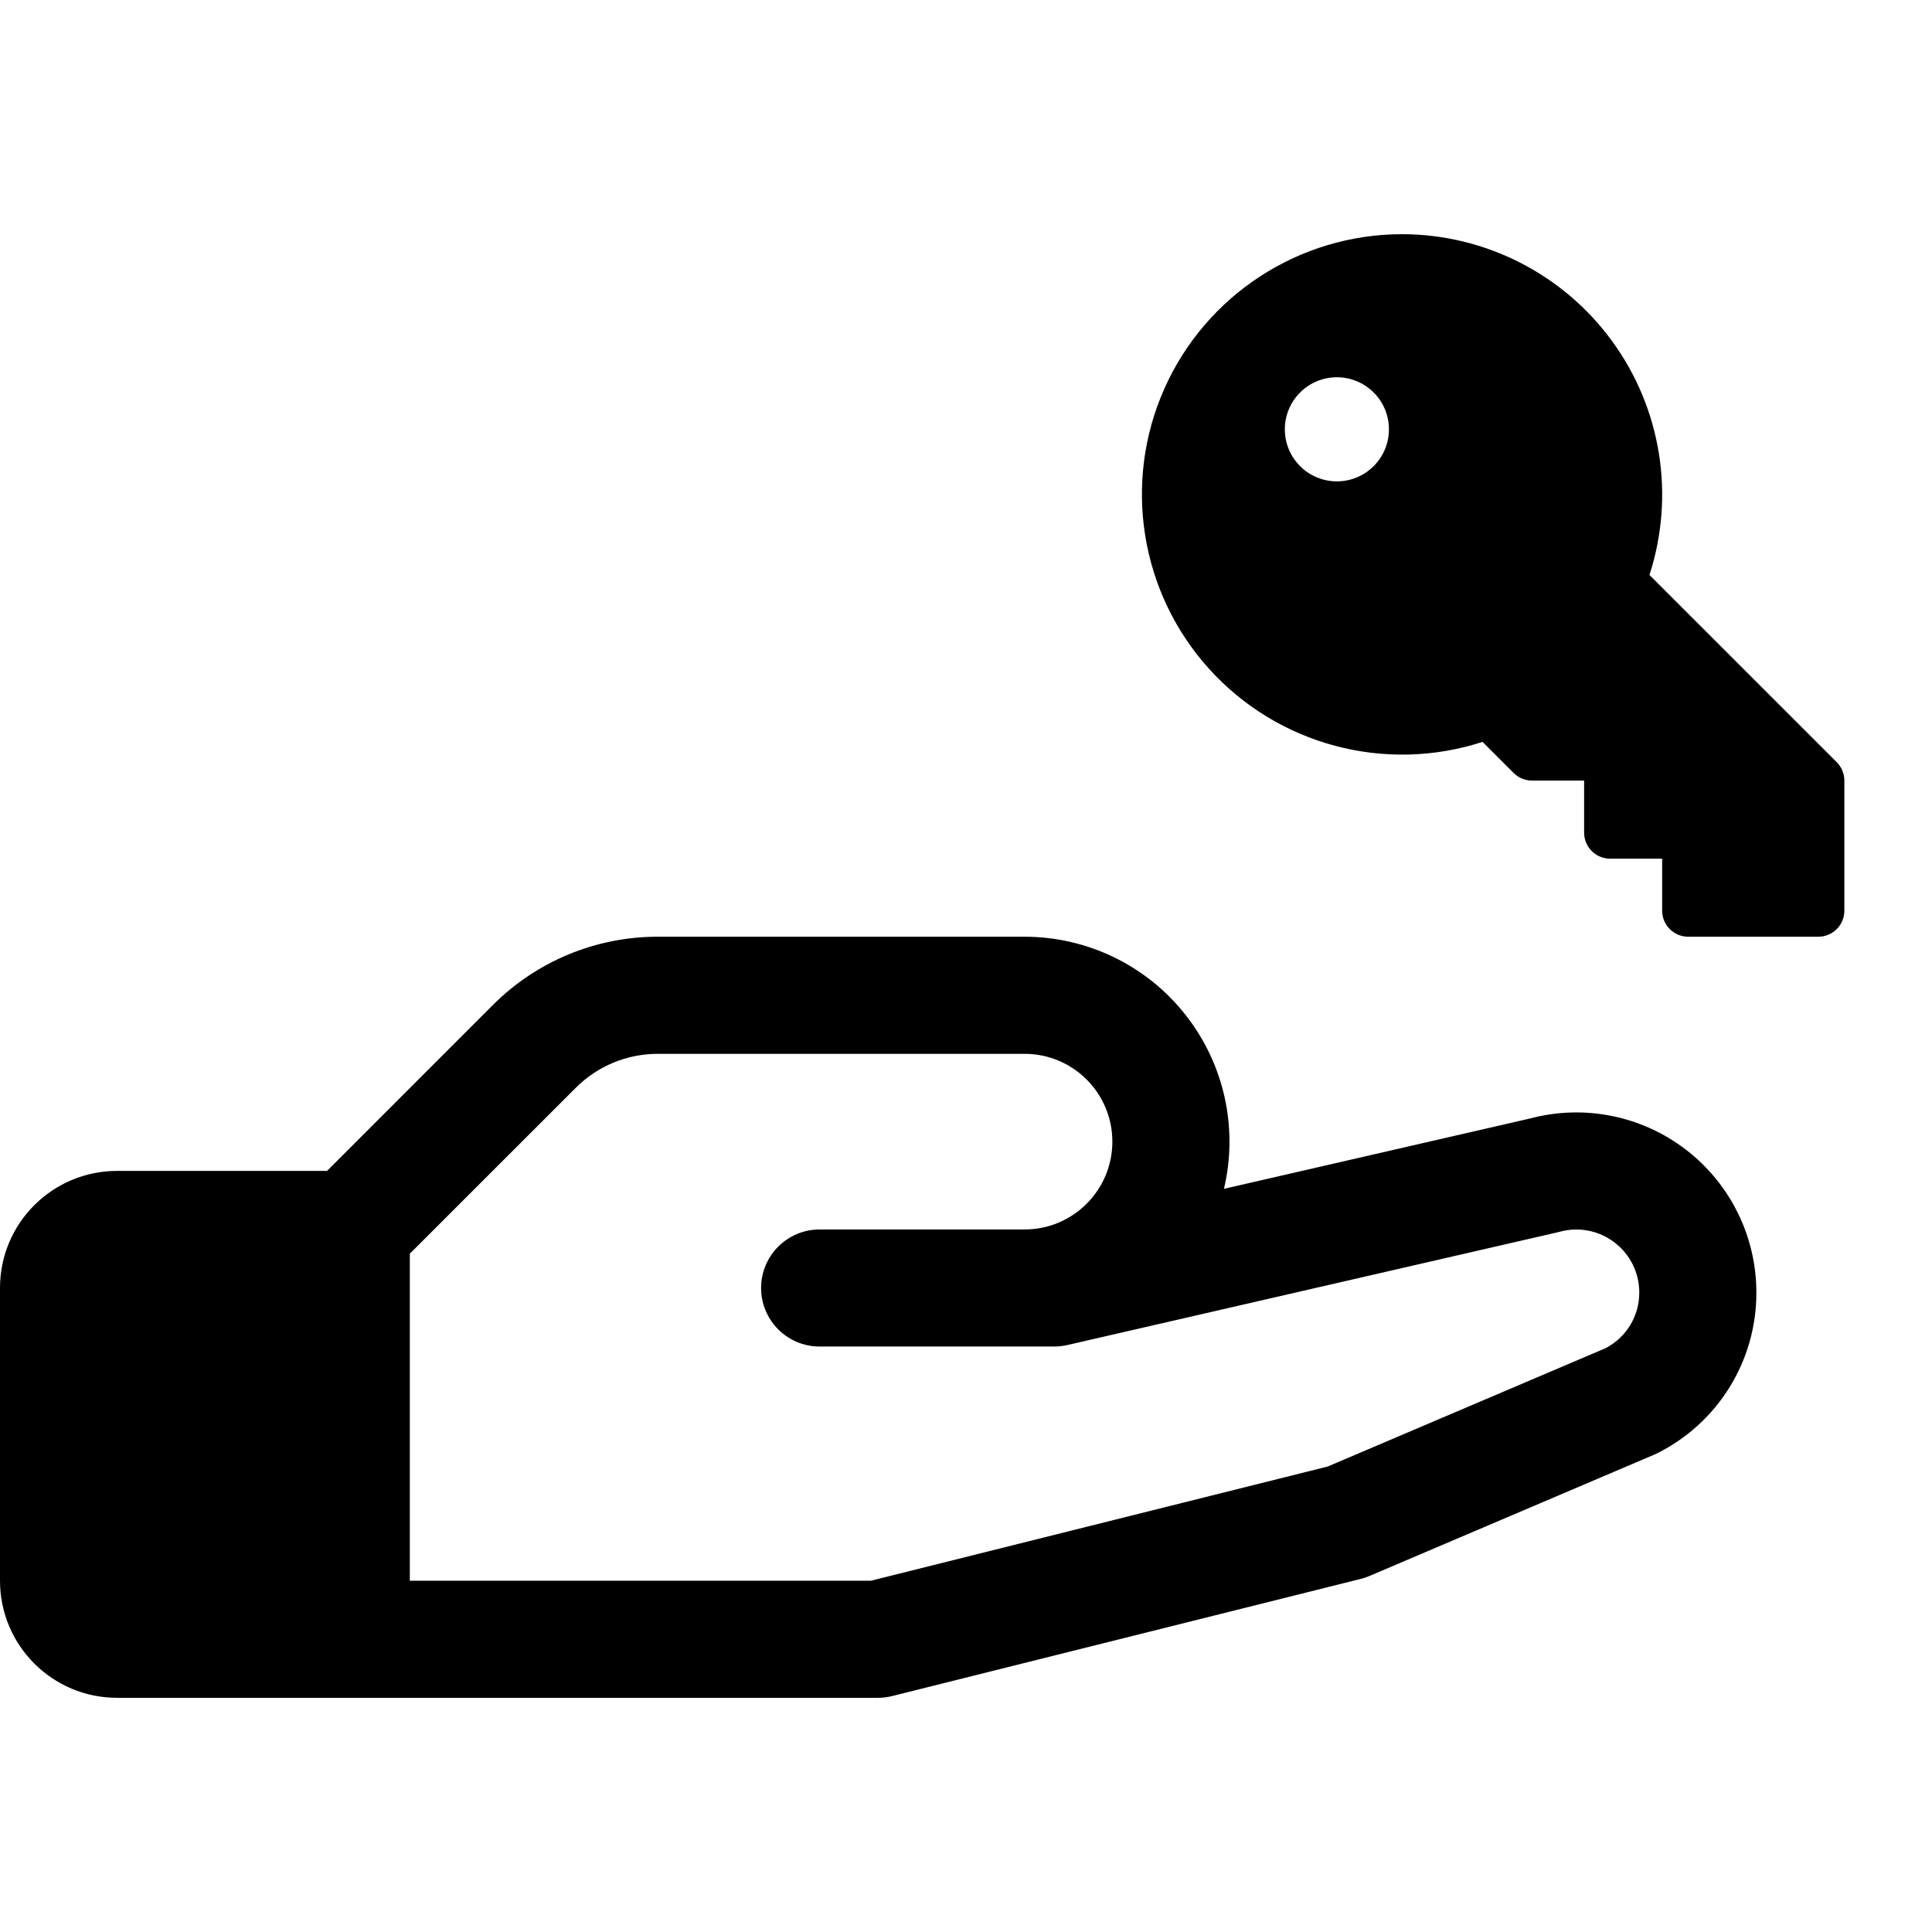
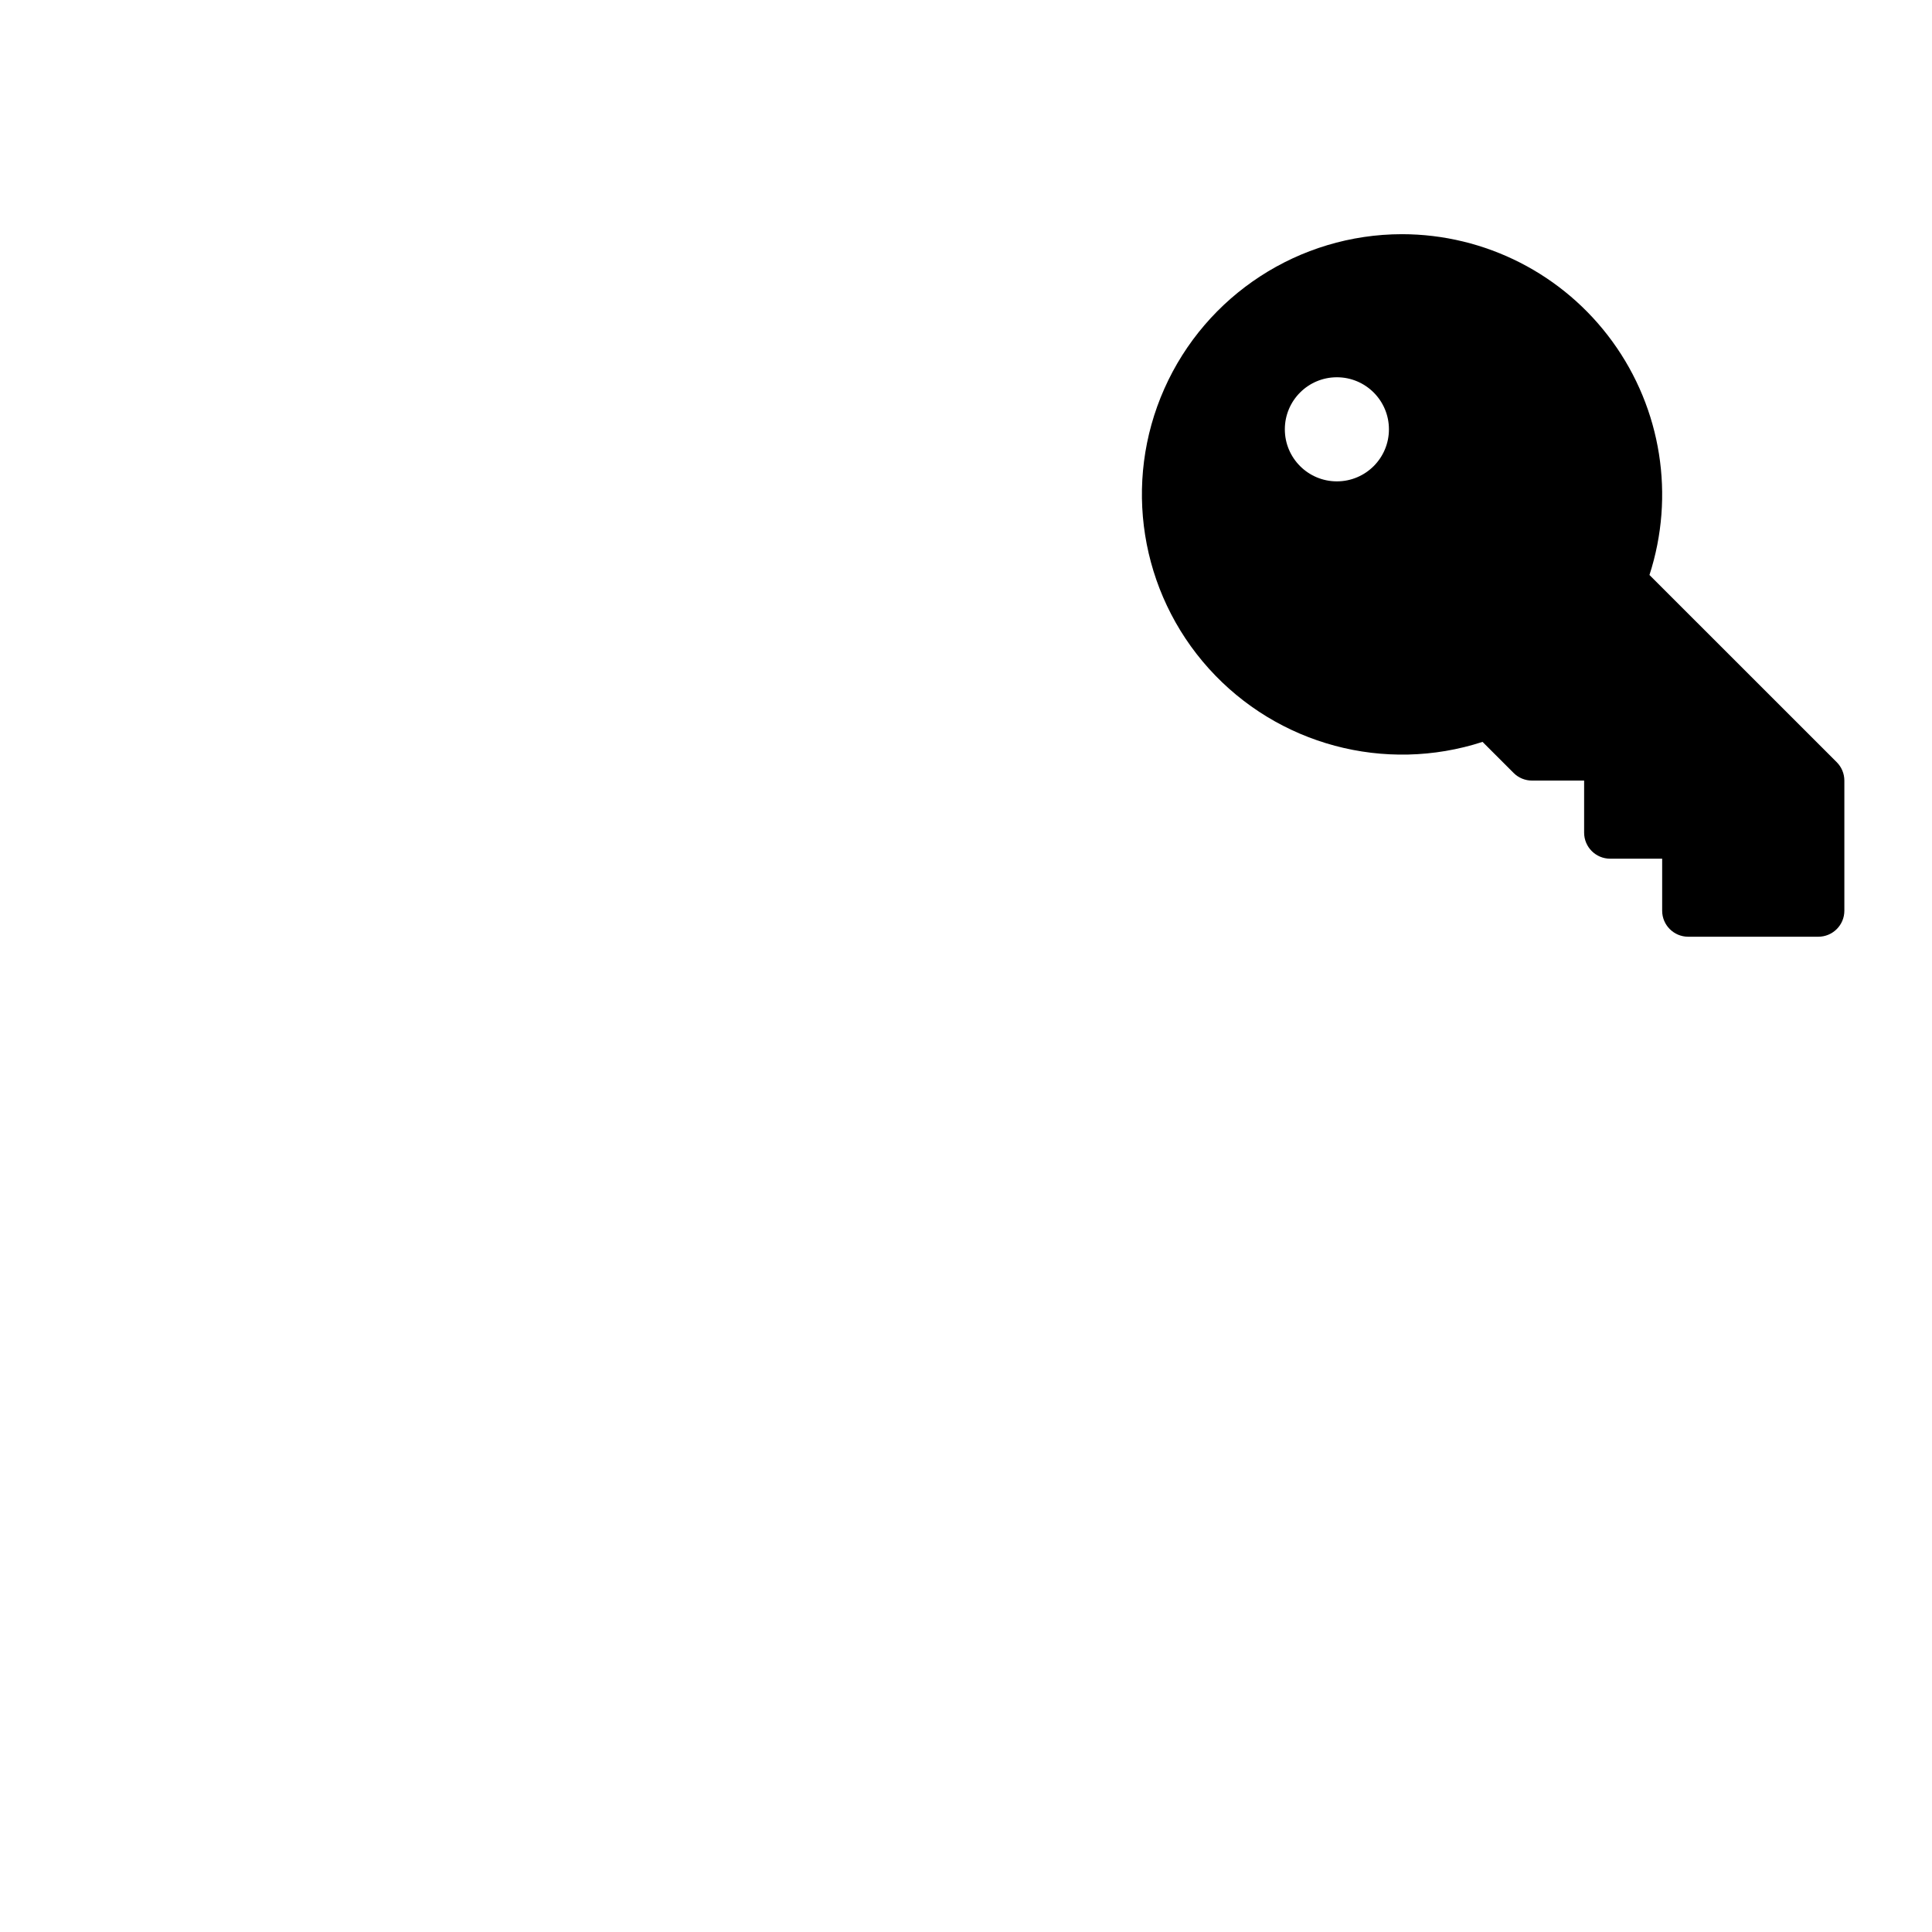
<svg xmlns="http://www.w3.org/2000/svg" width="33" height="33">
-   <path transform="translate(0 16)" d="M30 6.076C30.004 7.242 29.344 8.308 28.3 8.826L28.245 8.851L23.391 10.919C23.343 10.94 23.293 10.957 23.242 10.969L15.242 12.969C15.163 12.989 15.082 13 15 13L2 13C0.895 13 0 12.105 0 11L0 6C0 4.895 0.895 4 2 4L5.586 4L8.414 1.171C9.163 0.419 10.181 -0.003 11.242 1.238925e-05L17.5 1.238925e-05C18.57 1.238925e-05 19.582 0.489 20.245 1.329C20.909 2.168 21.153 3.265 20.906 4.306L26.136 3.104C27.059 2.859 28.043 3.057 28.799 3.639C29.556 4.221 30 5.122 30 6.076ZM28 6.076C28 5.741 27.844 5.425 27.577 5.222C27.311 5.018 26.965 4.951 26.642 5.039L26.603 5.049L18.228 6.975C18.154 6.991 18.079 7 18.004 7L14 7C13.448 7 13 6.552 13 6C13 5.448 13.448 5 14 5L17.5 5C18.329 5 19 4.328 19 3.5C19 2.672 18.329 2 17.5 2L11.243 2C10.712 1.998 10.203 2.209 9.829 2.586L7 5.414L7 11L14.875 11L22.679 9.049L27.429 7.026C27.781 6.841 28.002 6.475 28 6.076Z" />
  <path transform="matrix(-1 0 0 1 31.503 4)" d="M7.557 0C6.134 0.001 4.797 0.683 3.961 1.835C3.125 2.986 2.89 4.468 3.329 5.821L0.13 9.019C0.047 9.102 0 9.215 0 9.333L0 11.556C0 11.801 0.199 12 0.445 12L2.667 12C2.913 12 3.112 11.801 3.112 11.556L3.112 10.667L4.001 10.667C4.246 10.667 4.445 10.468 4.445 10.222L4.445 9.333L5.334 9.333C5.452 9.333 5.565 9.287 5.649 9.203L6.18 8.672C7.849 9.214 9.681 8.723 10.856 7.419C12.03 6.115 12.328 4.242 11.615 2.639C10.902 1.036 9.312 0.002 7.557 0L7.557 0ZM8.668 4.222C8.177 4.222 7.779 3.824 7.779 3.333C7.779 2.842 8.177 2.444 8.668 2.444C9.159 2.444 9.557 2.842 9.557 3.333C9.557 3.824 9.159 4.222 8.668 4.222Z" />
</svg>